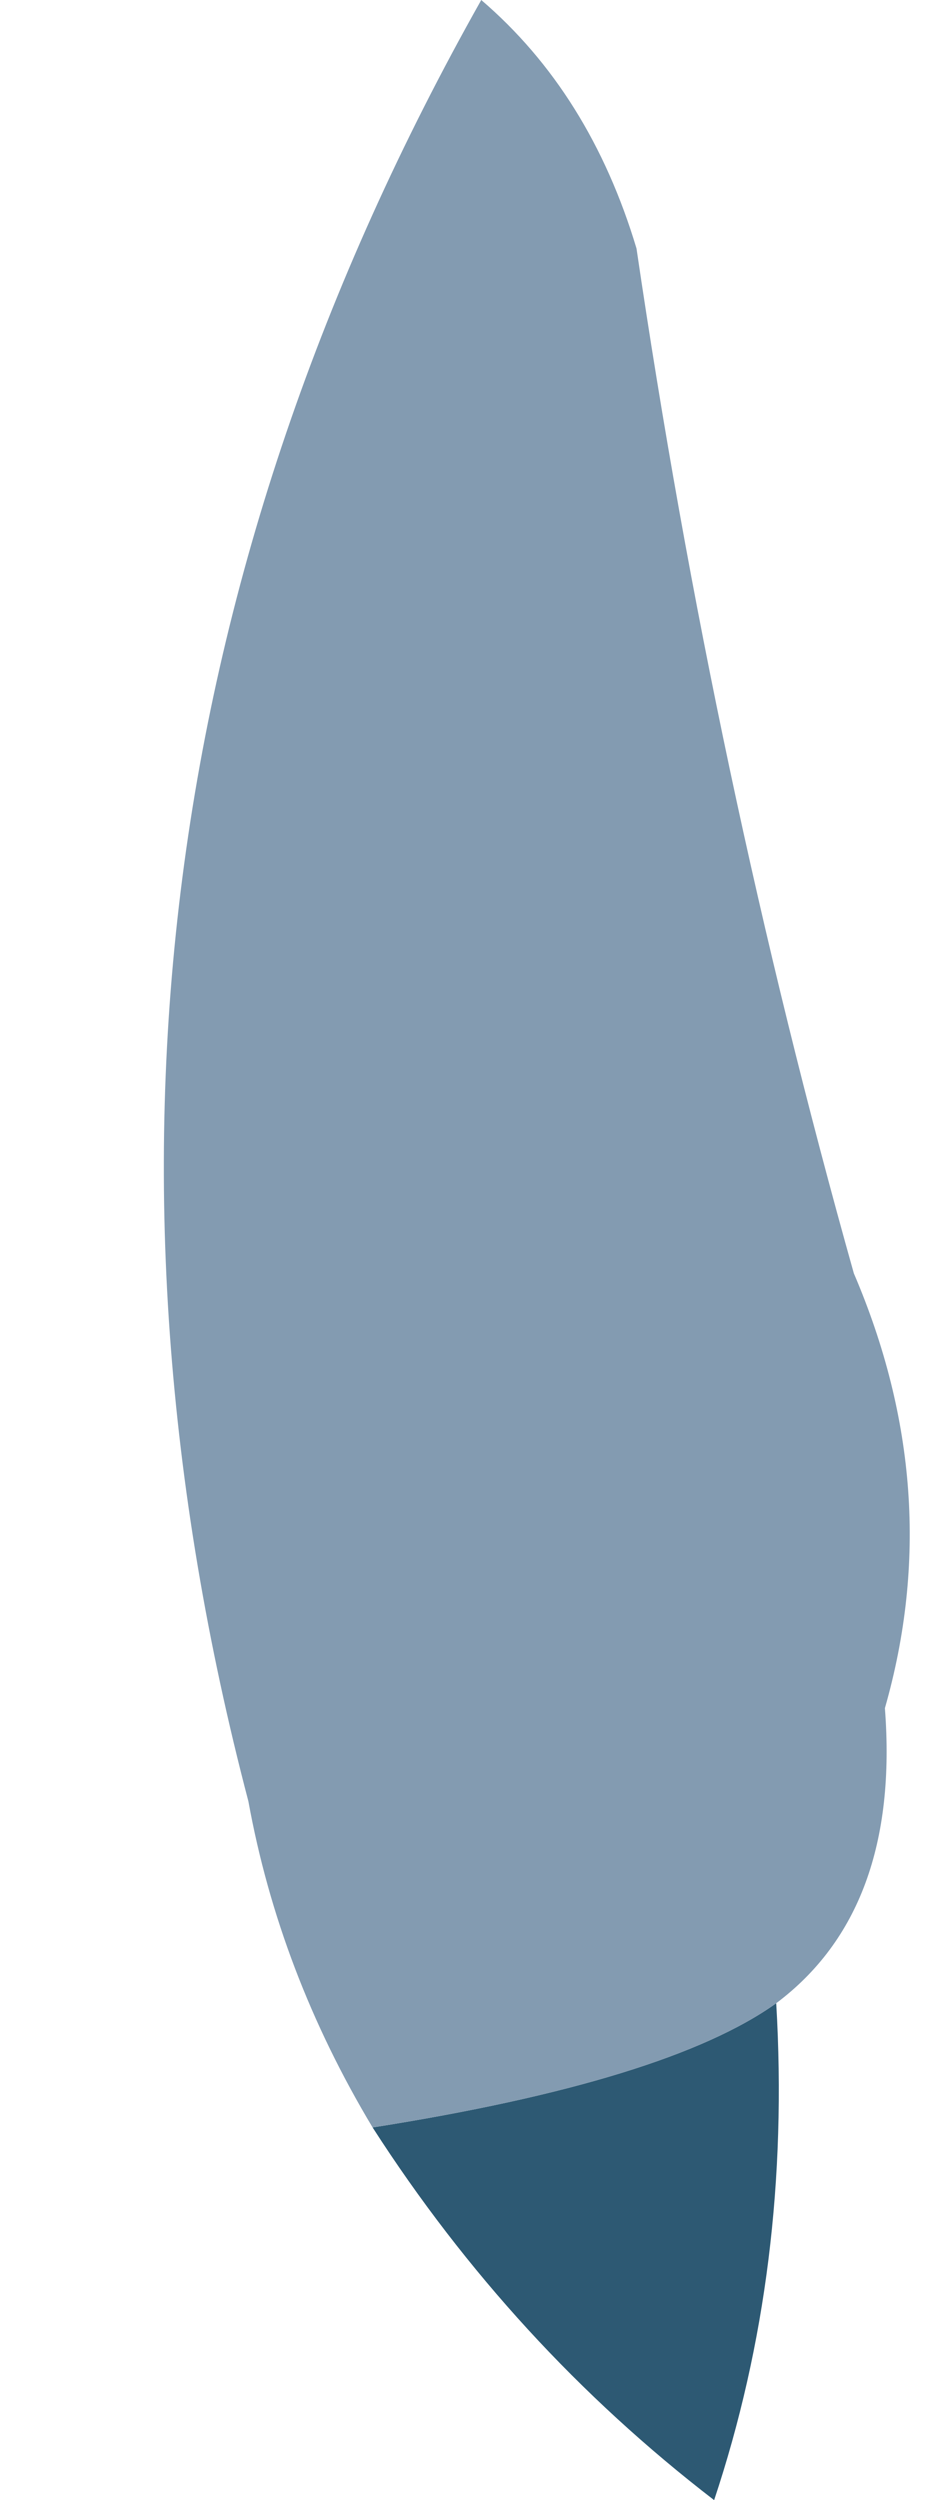
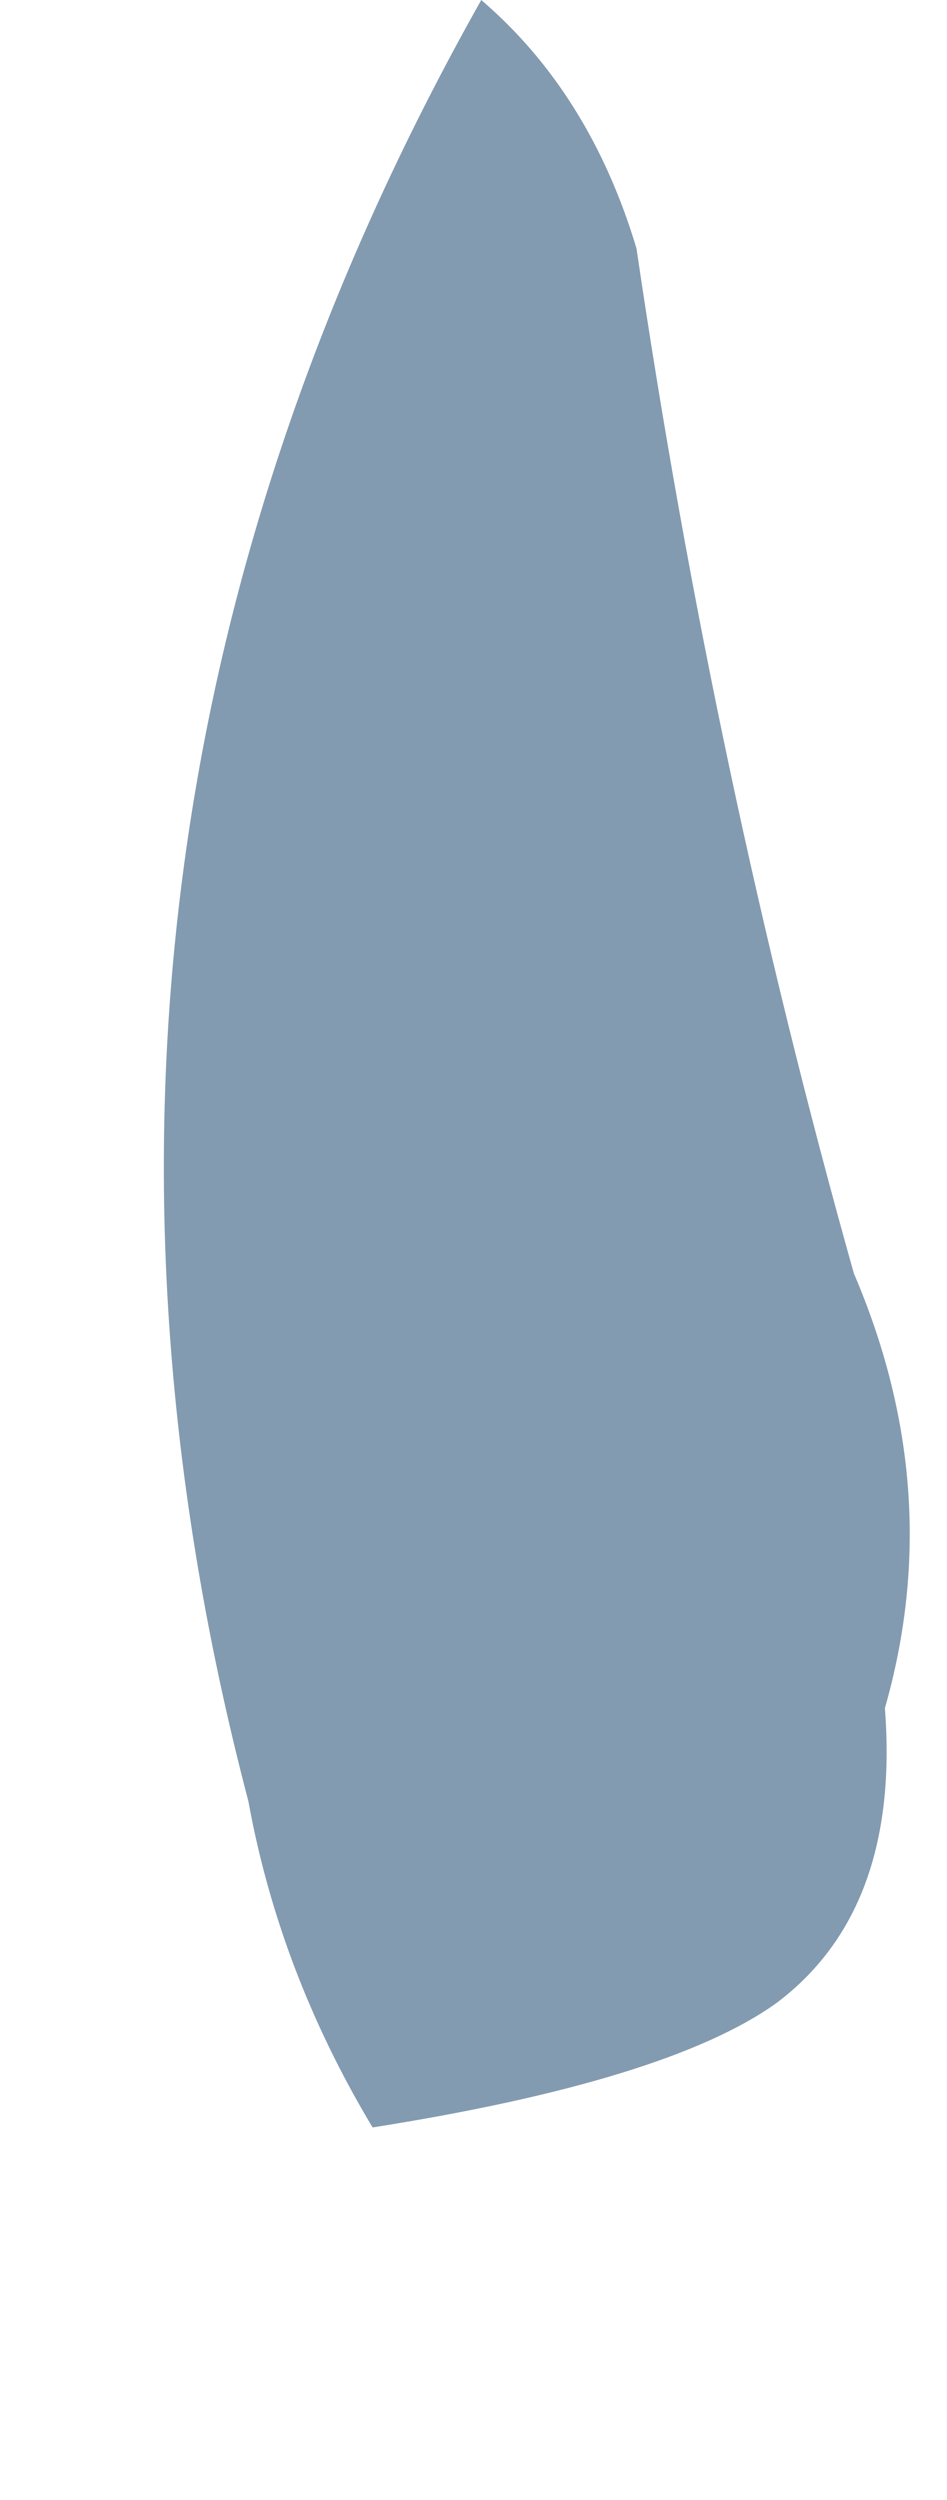
<svg xmlns="http://www.w3.org/2000/svg" height="8.05px" width="3.05px">
  <g transform="matrix(1.0, 0.0, 0.0, 1.0, -20.8, 21.95)">
-     <path d="M22.0 -15.1 Q22.95 -15.25 23.3 -15.5 23.35 -14.65 23.1 -13.9 22.45 -14.4 22.0 -15.1" fill="#2d5973" fill-rule="evenodd" stroke="none" />
    <path d="M22.0 -15.1 Q21.7 -15.6 21.6 -16.15 20.8 -19.2 22.35 -21.95 22.7 -21.65 22.85 -21.15 23.1 -19.45 23.55 -17.85 23.85 -17.15 23.65 -16.45 23.7 -15.8 23.3 -15.5 22.95 -15.25 22.0 -15.1" fill="#839bb1" fill-rule="evenodd" stroke="none" />
  </g>
</svg>